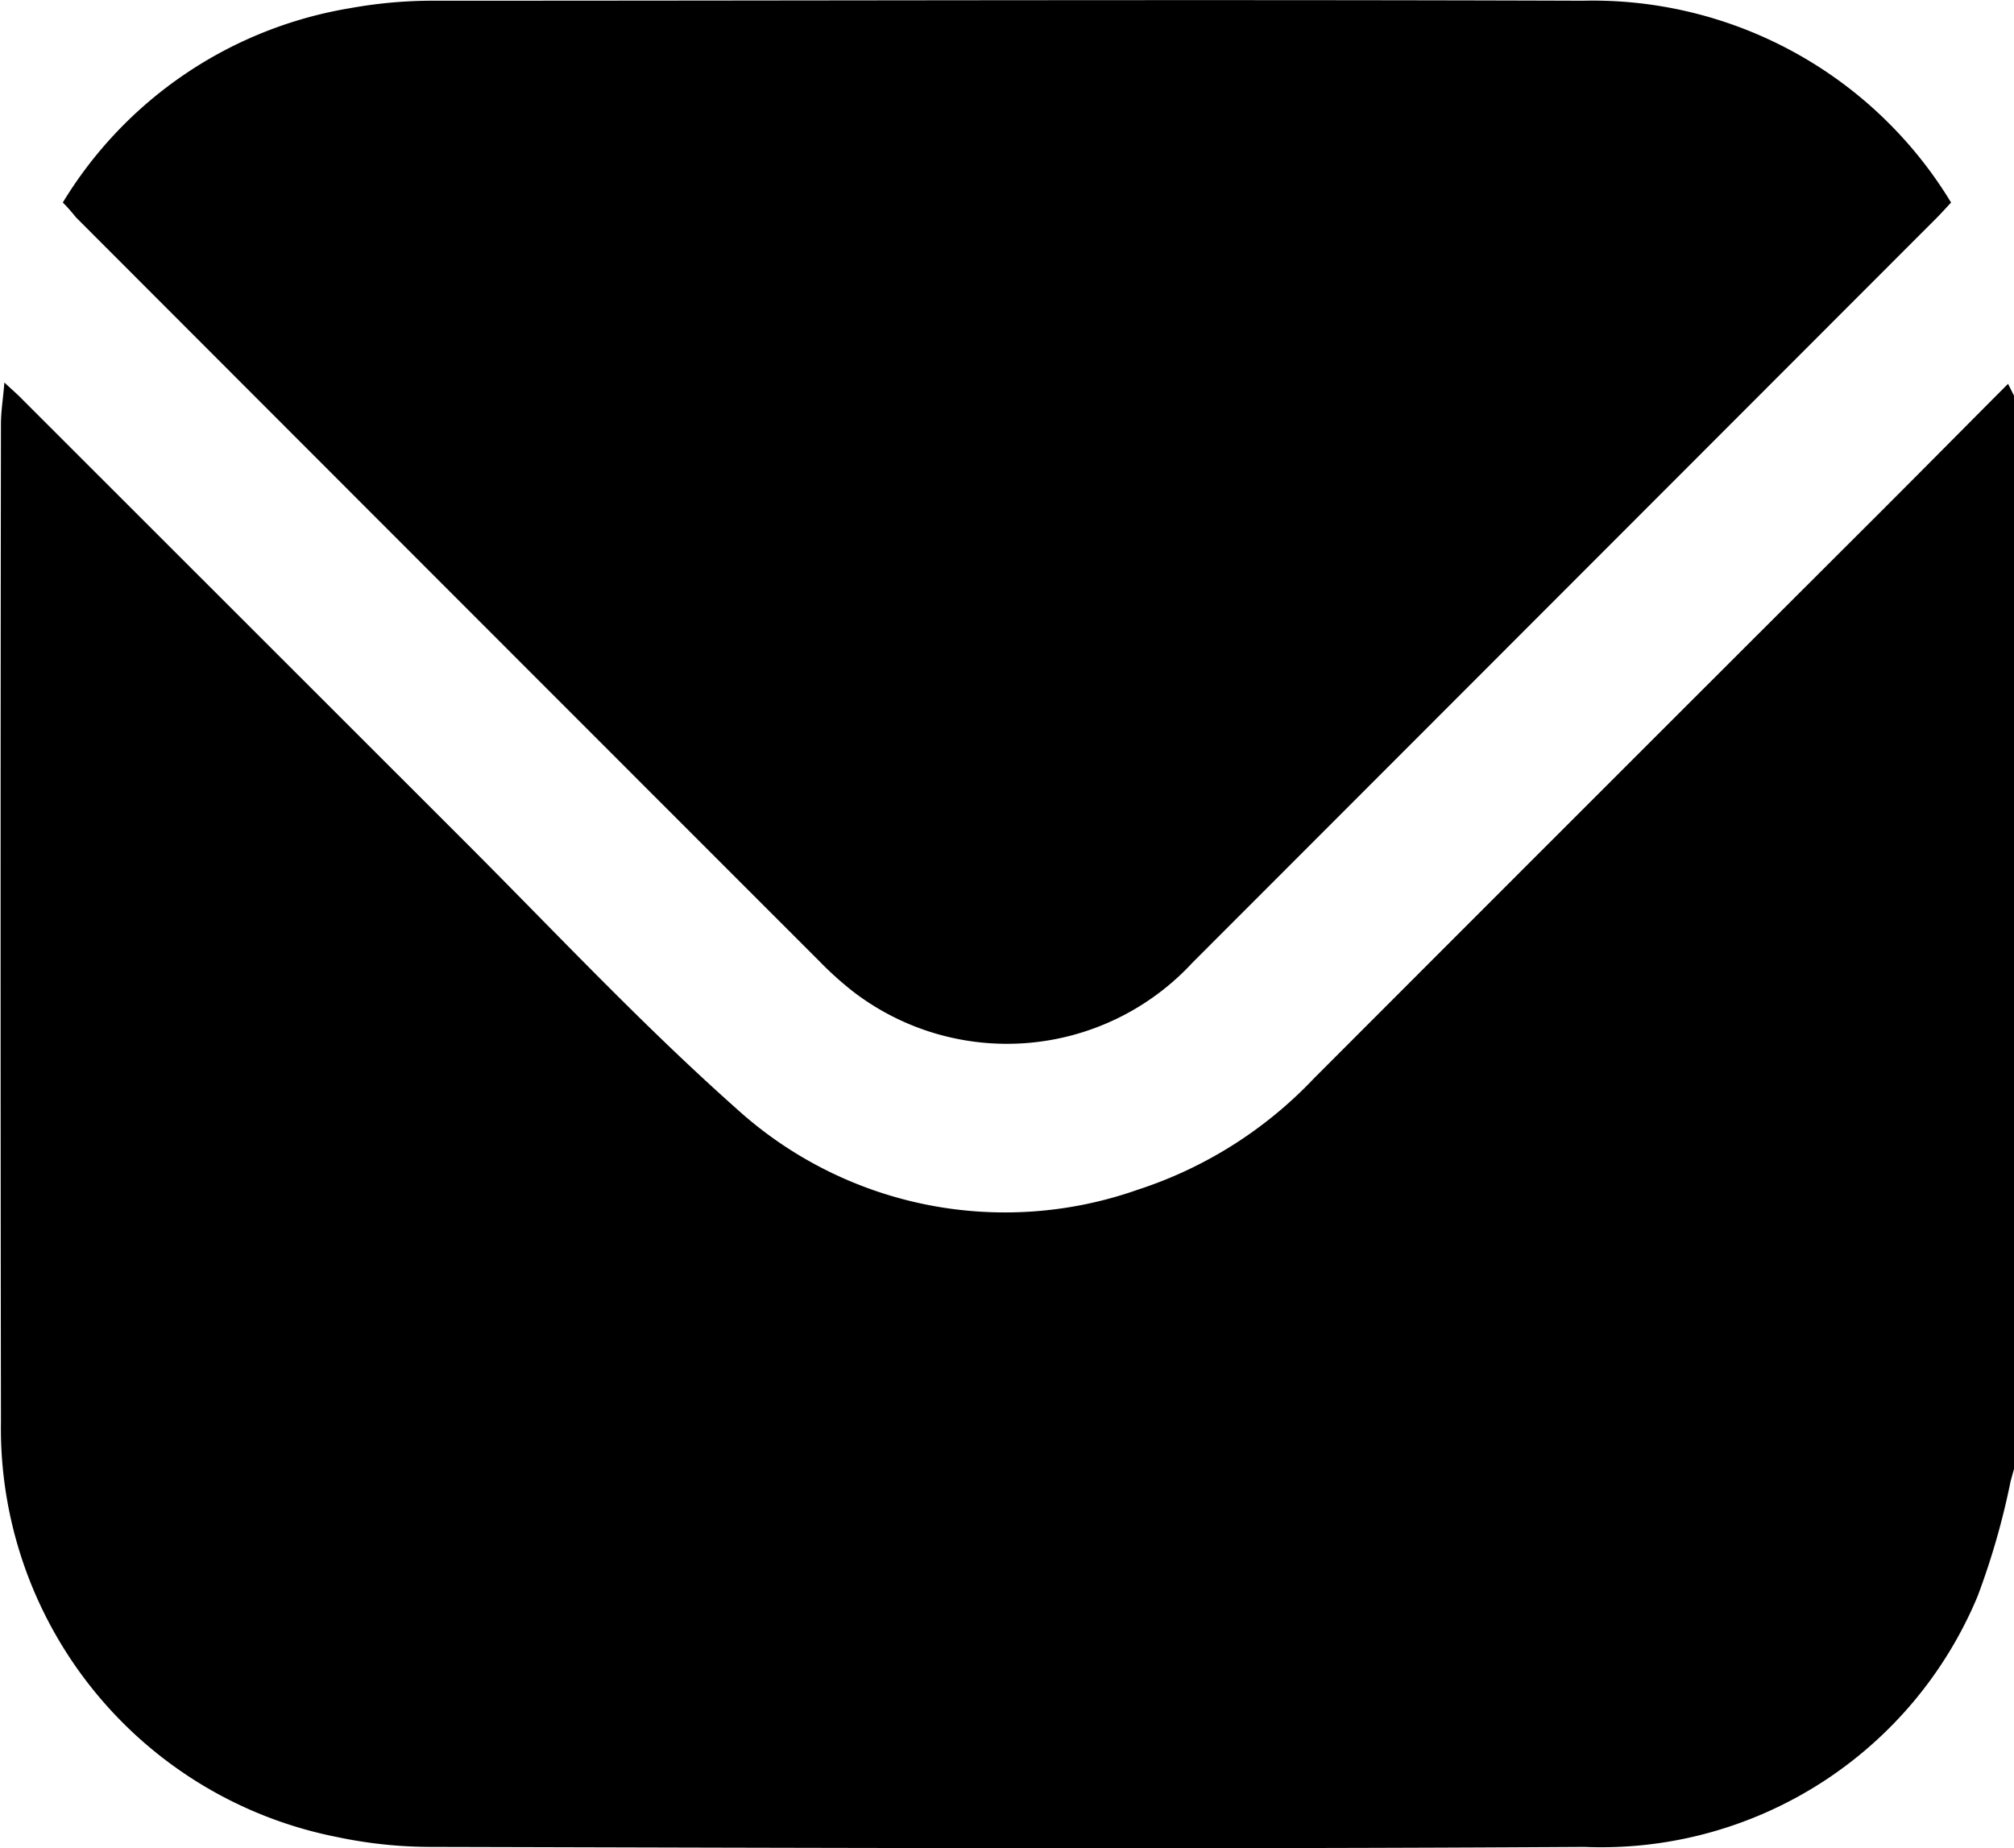
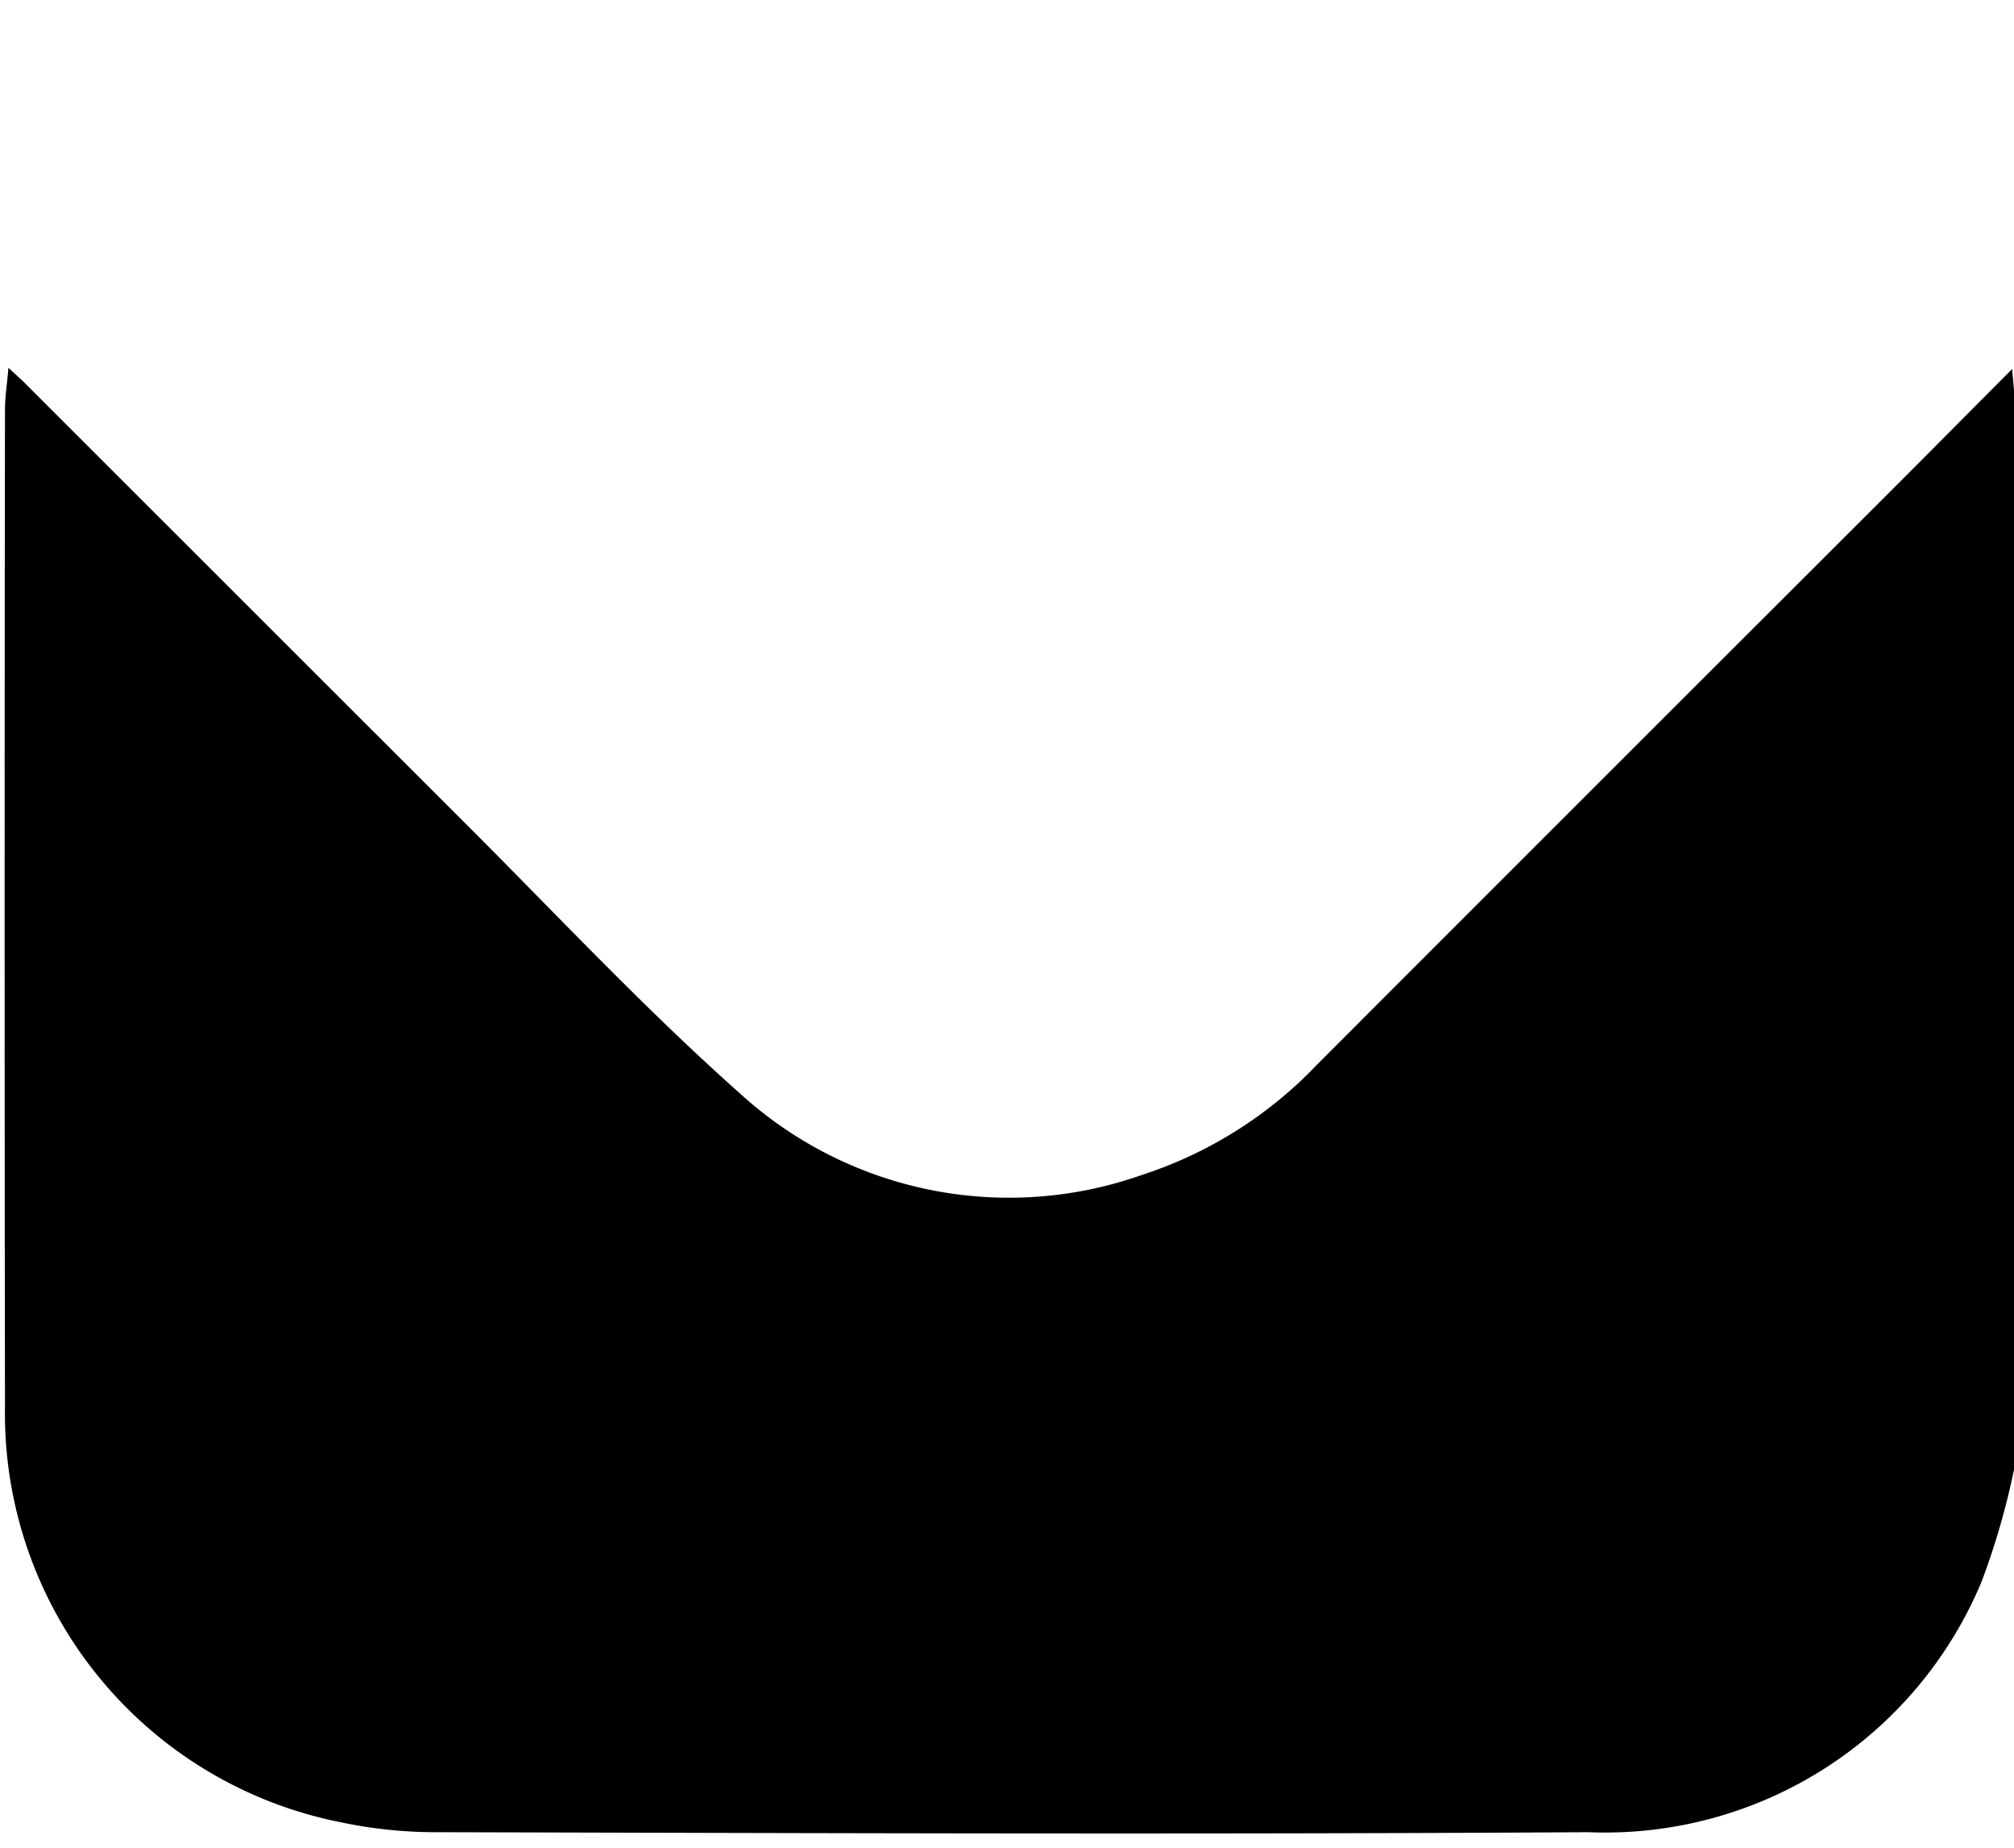
<svg xmlns="http://www.w3.org/2000/svg" width="16.964" height="15.569" viewBox="0 0 16.964 15.569">
  <g id="XaQUnT" transform="translate(-696.931 -145.309)">
    <g id="Group_7533" data-name="Group 7533" transform="translate(696.931 145.309)">
-       <path id="Path_16430" data-name="Path 16430" d="M713.9,242.666v9.012l-.034.124a6.293,6.293,0,0,1-.277.965,3.434,3.434,0,0,1-3.312,2.113c-3.241.02-6.482.008-9.723,0a3.846,3.846,0,0,1-.788-.084,3.509,3.509,0,0,1-2.827-3.5q-.006-4.2,0-8.4c0-.107.018-.215.029-.351.067.063.111.1.153.144q1.839,1.838,3.679,3.677c.77.768,1.514,1.566,2.326,2.288a3.363,3.363,0,0,0,3.389.69,3.555,3.555,0,0,0,1.482-.936q2.382-2.385,4.768-4.767c.359-.359.716-.72,1.08-1.085Z" transform="translate(-696.931 -239.323)" />
-       <path id="Path_16431" data-name="Path 16431" d="M712.856,147.015a3.5,3.5,0,0,1,2.425-1.638,3.908,3.908,0,0,1,.674-.062c3.235,0,6.471-.011,9.706,0a3.53,3.53,0,0,1,3.1,1.7c-.041.044-.077.084-.115.123q-3.137,3.14-6.275,6.28a2.128,2.128,0,0,1-2.856.245,2.827,2.827,0,0,1-.283-.254q-3.133-3.133-6.264-6.268C712.934,147.1,712.9,147.058,712.856,147.015Z" transform="translate(-712.327 -145.309)" />
+       <path id="Path_16430" data-name="Path 16430" d="M713.9,242.666v9.012a6.293,6.293,0,0,1-.277.965,3.434,3.434,0,0,1-3.312,2.113c-3.241.02-6.482.008-9.723,0a3.846,3.846,0,0,1-.788-.084,3.509,3.509,0,0,1-2.827-3.5q-.006-4.2,0-8.4c0-.107.018-.215.029-.351.067.063.111.1.153.144q1.839,1.838,3.679,3.677c.77.768,1.514,1.566,2.326,2.288a3.363,3.363,0,0,0,3.389.69,3.555,3.555,0,0,0,1.482-.936q2.382-2.385,4.768-4.767c.359-.359.716-.72,1.08-1.085Z" transform="translate(-696.931 -239.323)" />
    </g>
  </g>
</svg>